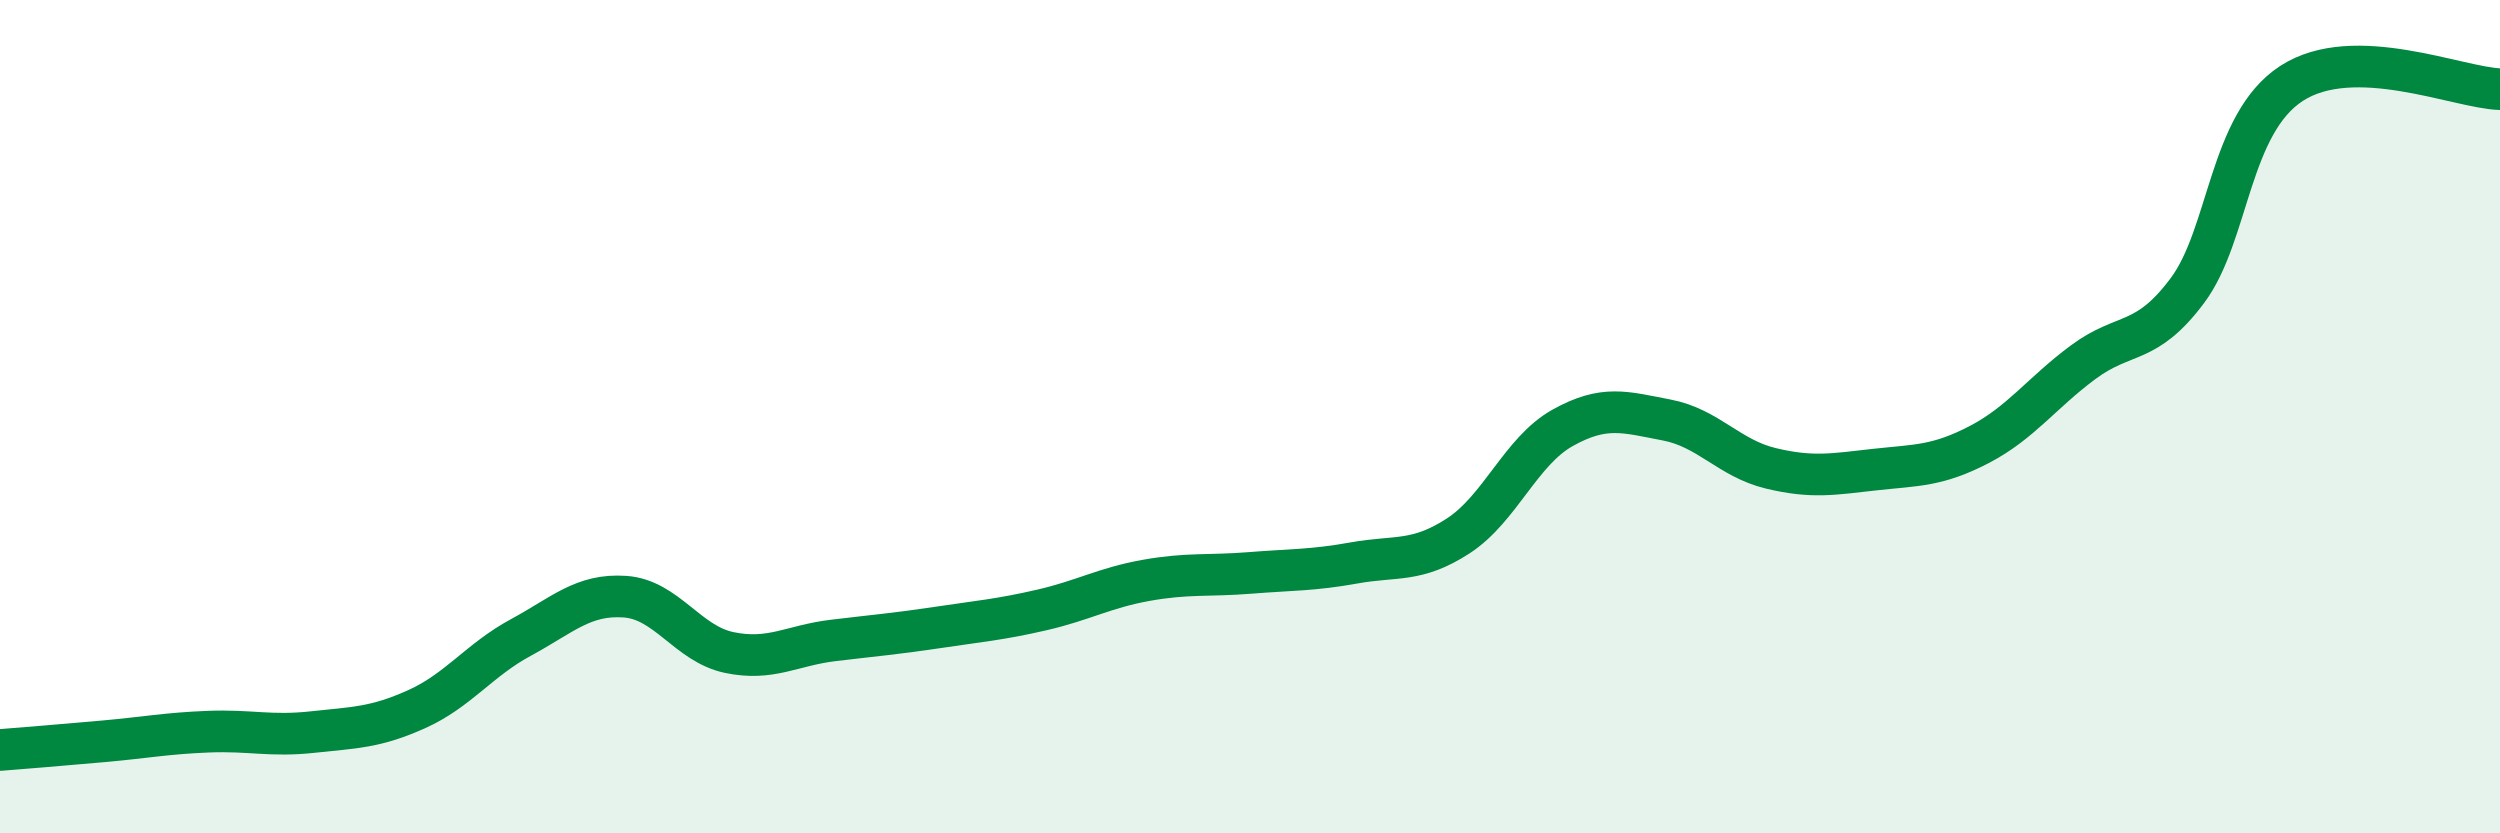
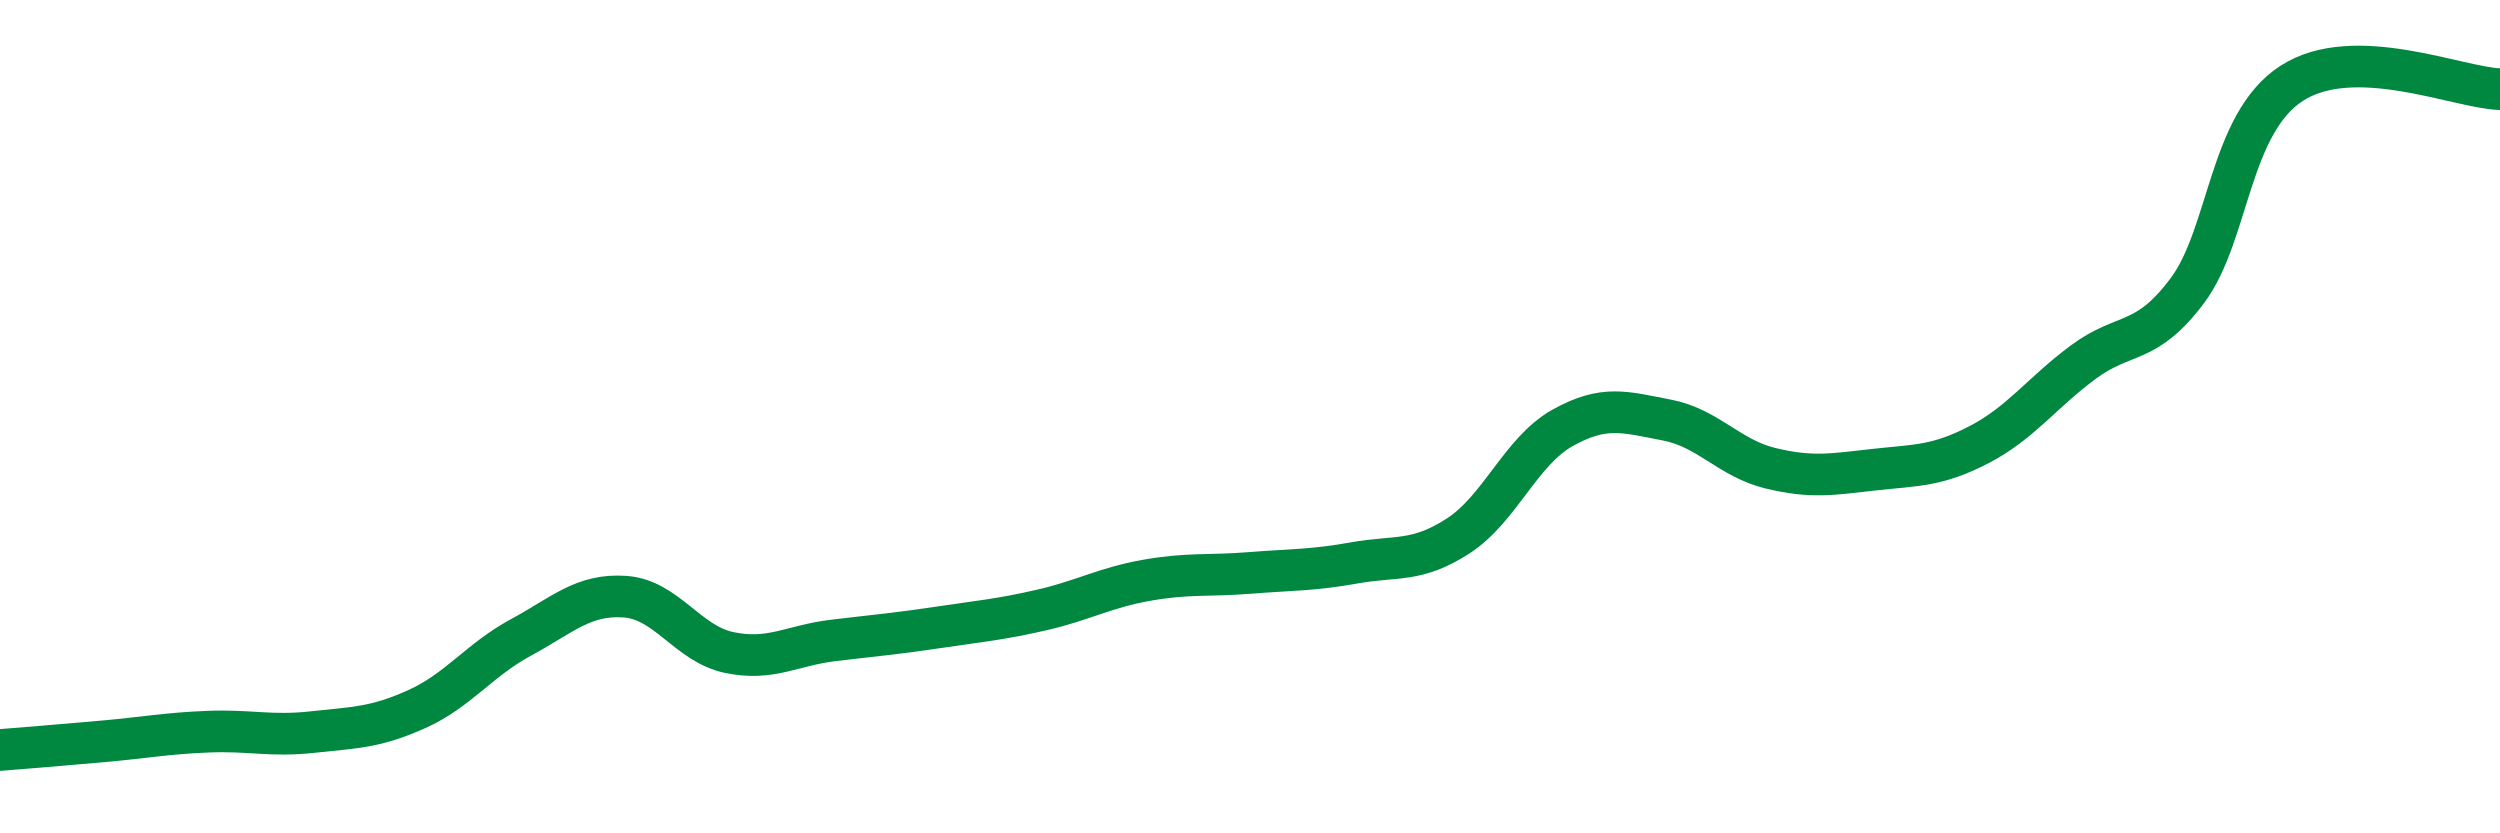
<svg xmlns="http://www.w3.org/2000/svg" width="60" height="20" viewBox="0 0 60 20">
-   <path d="M 0,18 C 0.5,17.96 1.5,17.88 2.5,17.79 C 3.5,17.7 4,17.6 5,17.56 C 6,17.52 6.5,17.68 7.5,17.57 C 8.5,17.46 9,17.47 10,17.02 C 11,16.57 11.5,15.84 12.5,15.3 C 13.5,14.76 14,14.25 15,14.32 C 16,14.39 16.5,15.45 17.5,15.66 C 18.5,15.87 19,15.49 20,15.37 C 21,15.25 21.5,15.21 22.5,15.06 C 23.5,14.91 24,14.87 25,14.64 C 26,14.41 26.5,14.11 27.5,13.93 C 28.5,13.75 29,13.83 30,13.75 C 31,13.67 31.5,13.69 32.5,13.51 C 33.5,13.33 34,13.51 35,12.86 C 36,12.21 36.5,10.83 37.5,10.27 C 38.5,9.71 39,9.89 40,10.08 C 41,10.27 41.5,11 42.5,11.24 C 43.5,11.48 44,11.38 45,11.27 C 46,11.16 46.5,11.19 47.5,10.67 C 48.5,10.15 49,9.43 50,8.69 C 51,7.95 51.5,8.31 52.5,6.97 C 53.5,5.63 53.5,2.97 55,2 C 56.5,1.03 59,2.11 60,2.14L60 20L0 20Z" fill="#008740" opacity="0.1" stroke-linecap="round" stroke-linejoin="round" />
  <path d="M 0,18 C 0.5,17.96 1.5,17.88 2.5,17.79 C 3.5,17.7 4,17.6 5,17.56 C 6,17.52 6.5,17.68 7.5,17.57 C 8.5,17.46 9,17.47 10,17.02 C 11,16.57 11.5,15.84 12.5,15.3 C 13.5,14.76 14,14.25 15,14.32 C 16,14.39 16.5,15.45 17.5,15.66 C 18.5,15.87 19,15.49 20,15.37 C 21,15.25 21.5,15.21 22.5,15.06 C 23.5,14.91 24,14.87 25,14.64 C 26,14.41 26.5,14.11 27.5,13.93 C 28.5,13.75 29,13.83 30,13.75 C 31,13.67 31.5,13.69 32.5,13.51 C 33.5,13.33 34,13.51 35,12.86 C 36,12.21 36.5,10.83 37.5,10.27 C 38.5,9.71 39,9.89 40,10.08 C 41,10.27 41.5,11 42.5,11.24 C 43.5,11.48 44,11.38 45,11.27 C 46,11.16 46.5,11.19 47.5,10.67 C 48.5,10.15 49,9.43 50,8.69 C 51,7.95 51.5,8.31 52.5,6.97 C 53.5,5.63 53.5,2.97 55,2 C 56.5,1.03 59,2.11 60,2.14" stroke="#008740" stroke-width="1" fill="none" stroke-linecap="round" stroke-linejoin="round" />
</svg>